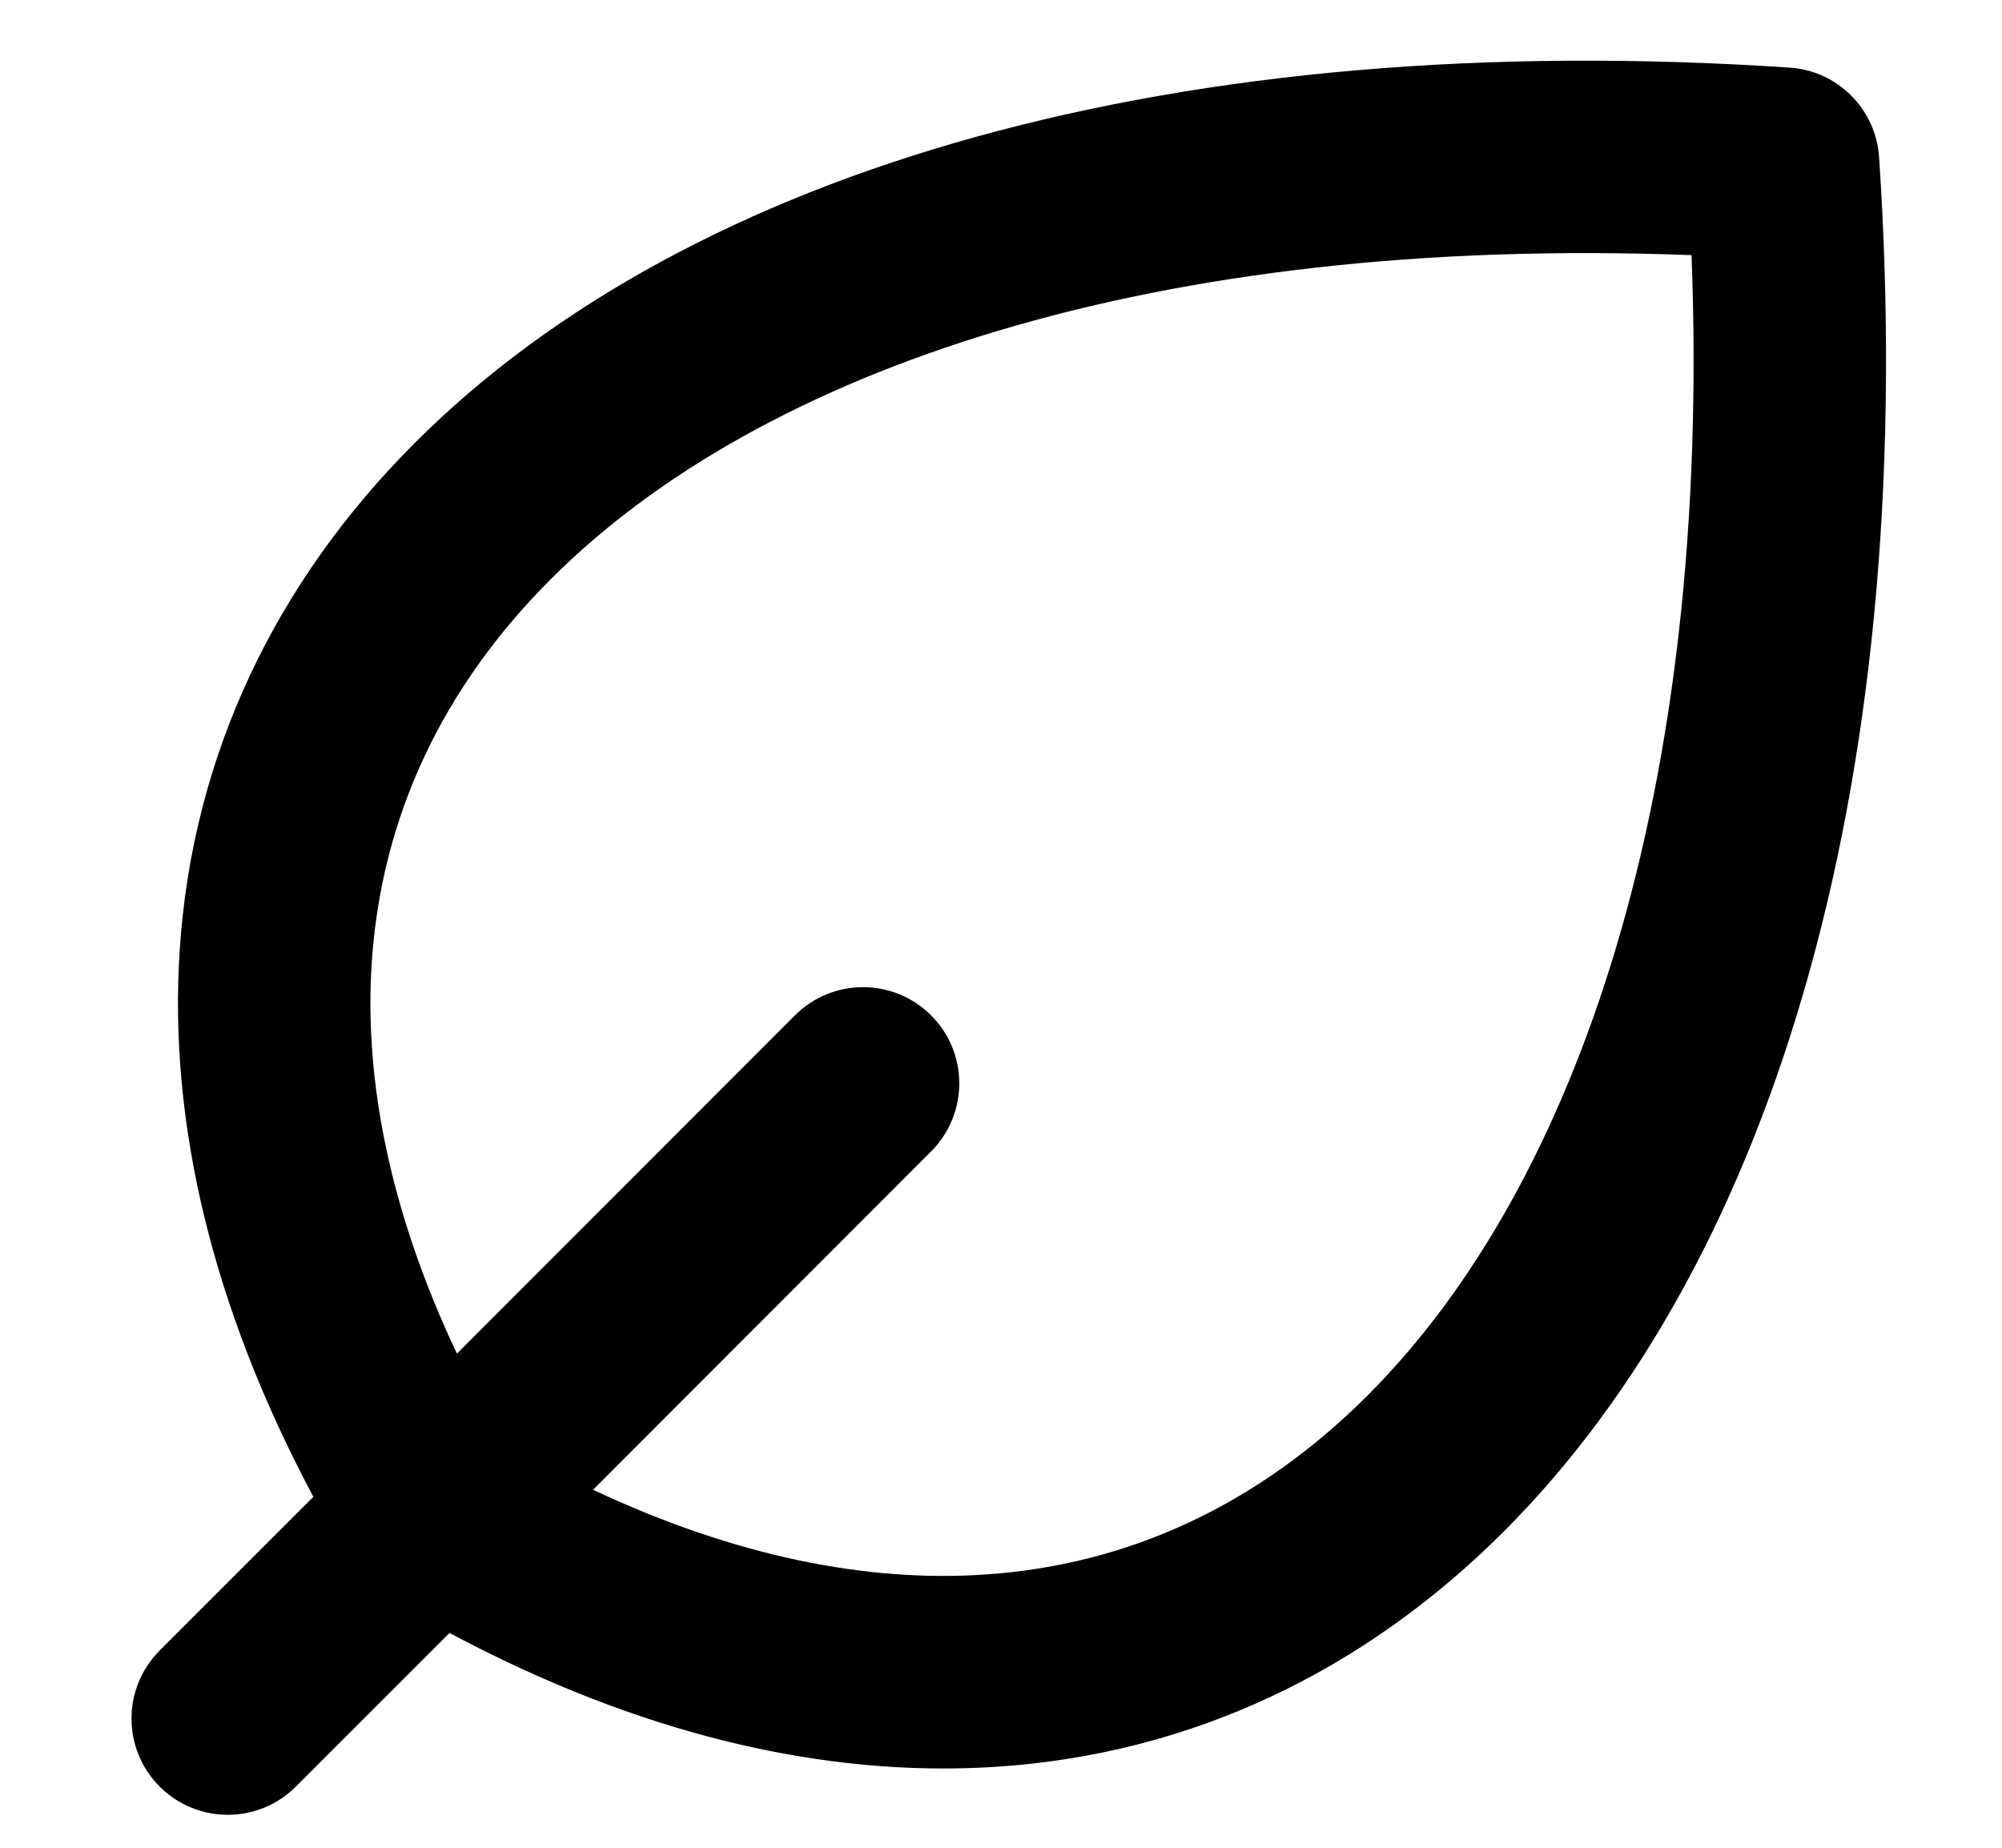
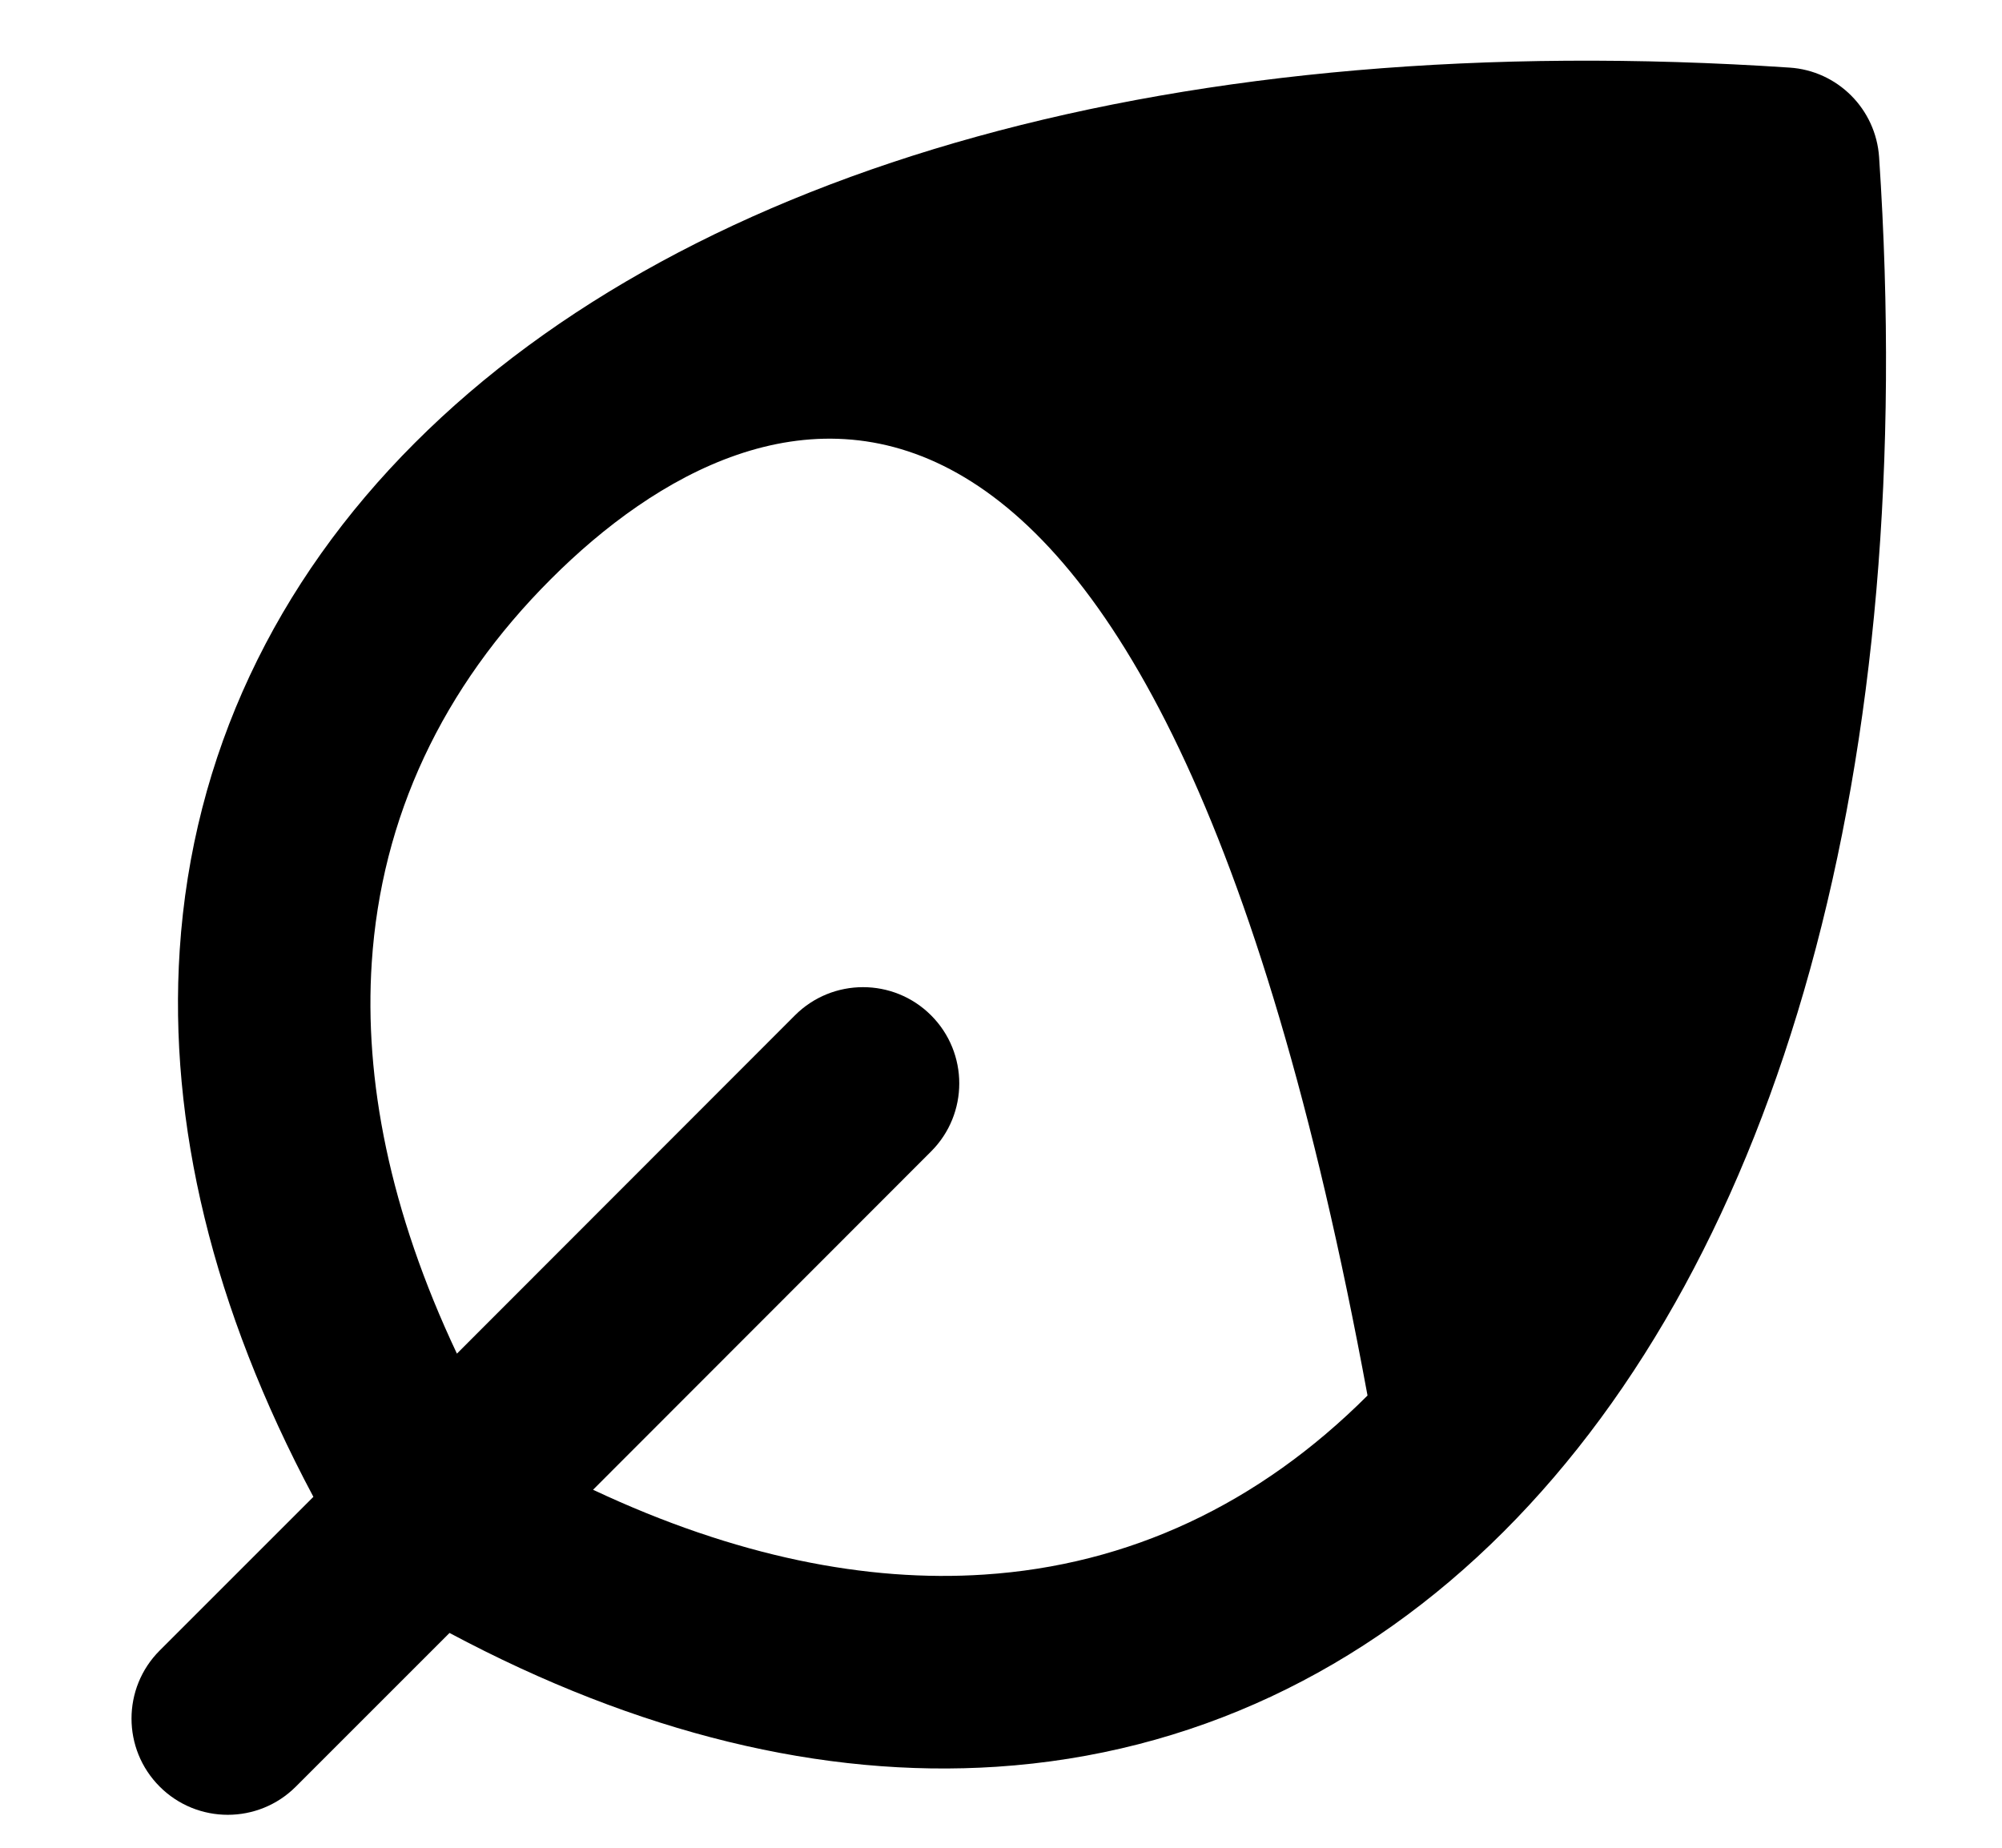
<svg xmlns="http://www.w3.org/2000/svg" width="13" height="12" viewBox="0 0 13 12" fill="none">
-   <path fill-rule="evenodd" clip-rule="evenodd" d="M2.694 2.876C4.484 1.085 7.663 0.175 11.62 0.439C11.932 0.459 12.181 0.708 12.202 1.021C12.466 4.978 11.555 8.156 9.764 9.947C8.859 10.852 7.737 11.391 6.471 11.474C5.344 11.548 4.143 11.258 2.919 10.605L1.921 11.603C1.677 11.847 1.281 11.847 1.037 11.603C0.793 11.359 0.793 10.963 1.037 10.719L2.035 9.721C1.382 8.497 1.093 7.296 1.167 6.169C1.25 4.904 1.789 3.781 2.694 2.876ZM3.851 9.675C4.778 10.111 5.632 10.276 6.389 10.226C7.331 10.165 8.174 9.769 8.88 9.063C10.241 7.702 11.117 5.149 10.984 1.657C7.491 1.524 4.938 2.399 3.578 3.76C2.871 4.466 2.476 5.309 2.414 6.251C2.364 7.009 2.529 7.863 2.967 8.791L5.162 6.594C5.406 6.35 5.802 6.35 6.046 6.594C6.29 6.838 6.29 7.234 6.046 7.478L3.851 9.675Z" fill="black" />
+   <path fill-rule="evenodd" clip-rule="evenodd" d="M2.694 2.876C4.484 1.085 7.663 0.175 11.62 0.439C11.932 0.459 12.181 0.708 12.202 1.021C12.466 4.978 11.555 8.156 9.764 9.947C8.859 10.852 7.737 11.391 6.471 11.474C5.344 11.548 4.143 11.258 2.919 10.605L1.921 11.603C1.677 11.847 1.281 11.847 1.037 11.603C0.793 11.359 0.793 10.963 1.037 10.719L2.035 9.721C1.382 8.497 1.093 7.296 1.167 6.169C1.25 4.904 1.789 3.781 2.694 2.876ZM3.851 9.675C4.778 10.111 5.632 10.276 6.389 10.226C7.331 10.165 8.174 9.769 8.88 9.063C7.491 1.524 4.938 2.399 3.578 3.76C2.871 4.466 2.476 5.309 2.414 6.251C2.364 7.009 2.529 7.863 2.967 8.791L5.162 6.594C5.406 6.35 5.802 6.35 6.046 6.594C6.29 6.838 6.29 7.234 6.046 7.478L3.851 9.675Z" fill="black" />
</svg>